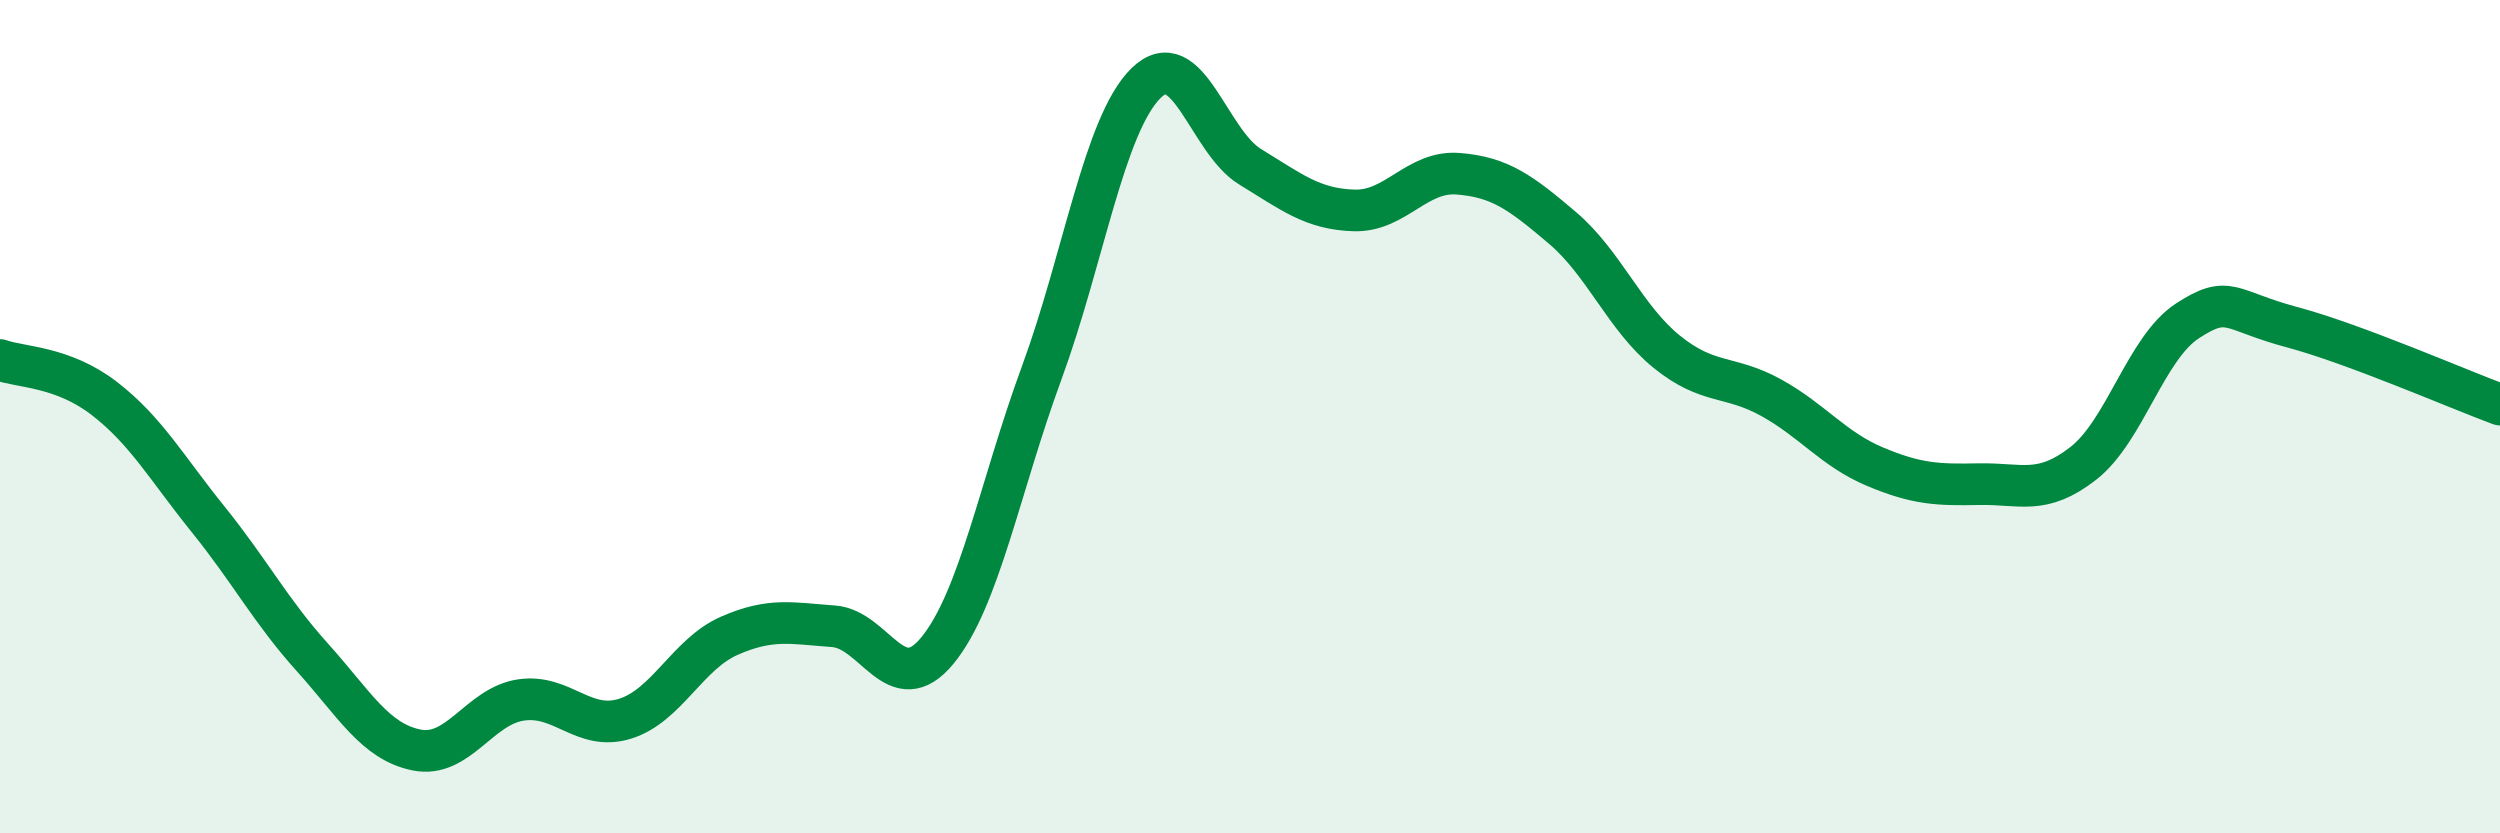
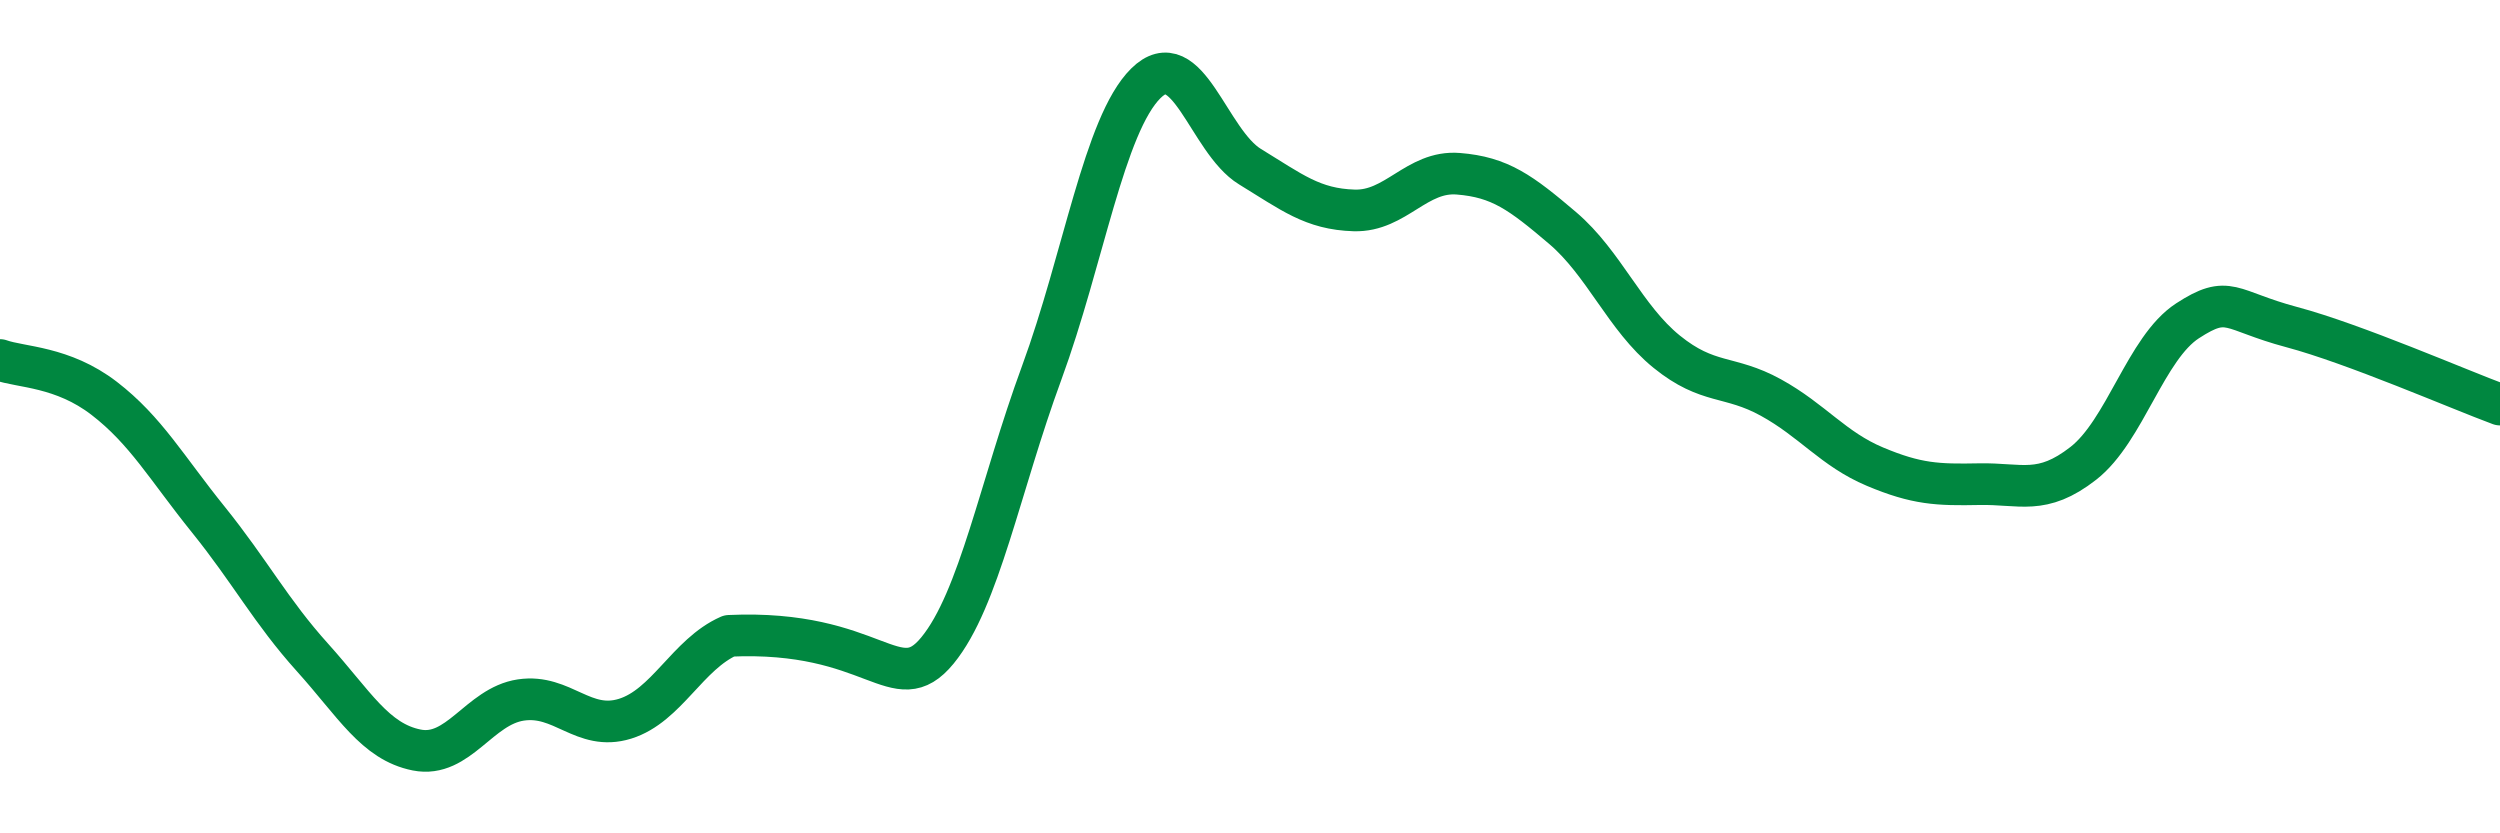
<svg xmlns="http://www.w3.org/2000/svg" width="60" height="20" viewBox="0 0 60 20">
-   <path d="M 0,8.64 C 0.5,8.82 1.5,8.79 2.5,9.56 C 3.5,10.33 4,11.23 5,12.47 C 6,13.71 6.5,14.67 7.5,15.78 C 8.5,16.89 9,17.8 10,18 C 11,18.2 11.5,16.95 12.5,16.8 C 13.5,16.65 14,17.56 15,17.25 C 16,16.94 16.5,15.7 17.5,15.26 C 18.5,14.82 19,14.96 20,15.03 C 21,15.1 21.5,16.83 22.5,15.61 C 23.5,14.39 24,11.67 25,8.95 C 26,6.23 26.5,2.99 27.5,2 C 28.5,1.01 29,3.39 30,4 C 31,4.61 31.5,5.02 32.5,5.05 C 33.5,5.08 34,4.09 35,4.17 C 36,4.25 36.5,4.62 37.5,5.47 C 38.5,6.32 39,7.63 40,8.44 C 41,9.25 41.5,8.99 42.5,9.54 C 43.5,10.09 44,10.78 45,11.2 C 46,11.62 46.5,11.64 47.5,11.62 C 48.5,11.6 49,11.9 50,11.12 C 51,10.34 51.5,8.35 52.5,7.7 C 53.5,7.05 53.5,7.45 55,7.85 C 56.5,8.25 59,9.34 60,9.71L60 20L0 20Z" fill="#008740" opacity="0.1" stroke-linecap="round" stroke-linejoin="round" />
-   <path d="M 0,8.64 C 0.5,8.82 1.5,8.79 2.5,9.56 C 3.5,10.33 4,11.23 5,12.47 C 6,13.71 6.5,14.67 7.5,15.78 C 8.5,16.89 9,17.8 10,18 C 11,18.2 11.5,16.95 12.5,16.8 C 13.5,16.65 14,17.56 15,17.25 C 16,16.94 16.5,15.7 17.5,15.26 C 18.5,14.82 19,14.96 20,15.03 C 21,15.1 21.5,16.83 22.5,15.61 C 23.5,14.39 24,11.67 25,8.95 C 26,6.23 26.5,2.99 27.5,2 C 28.5,1.01 29,3.39 30,4 C 31,4.61 31.5,5.02 32.5,5.05 C 33.5,5.08 34,4.09 35,4.17 C 36,4.25 36.5,4.62 37.5,5.47 C 38.5,6.32 39,7.63 40,8.44 C 41,9.25 41.5,8.99 42.5,9.54 C 43.5,10.09 44,10.78 45,11.2 C 46,11.62 46.5,11.64 47.5,11.62 C 48.5,11.6 49,11.9 50,11.12 C 51,10.34 51.5,8.35 52.5,7.7 C 53.5,7.05 53.5,7.45 55,7.85 C 56.5,8.25 59,9.34 60,9.71" stroke="#008740" stroke-width="1" fill="none" stroke-linecap="round" stroke-linejoin="round" />
+   <path d="M 0,8.64 C 0.5,8.82 1.5,8.79 2.5,9.56 C 3.5,10.33 4,11.23 5,12.47 C 6,13.71 6.5,14.67 7.5,15.78 C 8.5,16.89 9,17.8 10,18 C 11,18.2 11.5,16.95 12.5,16.8 C 13.5,16.65 14,17.56 15,17.25 C 16,16.94 16.5,15.7 17.5,15.26 C 21,15.1 21.5,16.83 22.5,15.61 C 23.5,14.39 24,11.67 25,8.95 C 26,6.23 26.5,2.99 27.5,2 C 28.5,1.01 29,3.39 30,4 C 31,4.61 31.5,5.02 32.5,5.05 C 33.5,5.08 34,4.09 35,4.17 C 36,4.25 36.5,4.62 37.5,5.47 C 38.5,6.32 39,7.63 40,8.44 C 41,9.25 41.5,8.99 42.5,9.54 C 43.5,10.09 44,10.78 45,11.2 C 46,11.62 46.5,11.64 47.5,11.62 C 48.5,11.6 49,11.9 50,11.12 C 51,10.34 51.5,8.35 52.5,7.7 C 53.5,7.05 53.5,7.45 55,7.85 C 56.5,8.25 59,9.34 60,9.71" stroke="#008740" stroke-width="1" fill="none" stroke-linecap="round" stroke-linejoin="round" />
</svg>